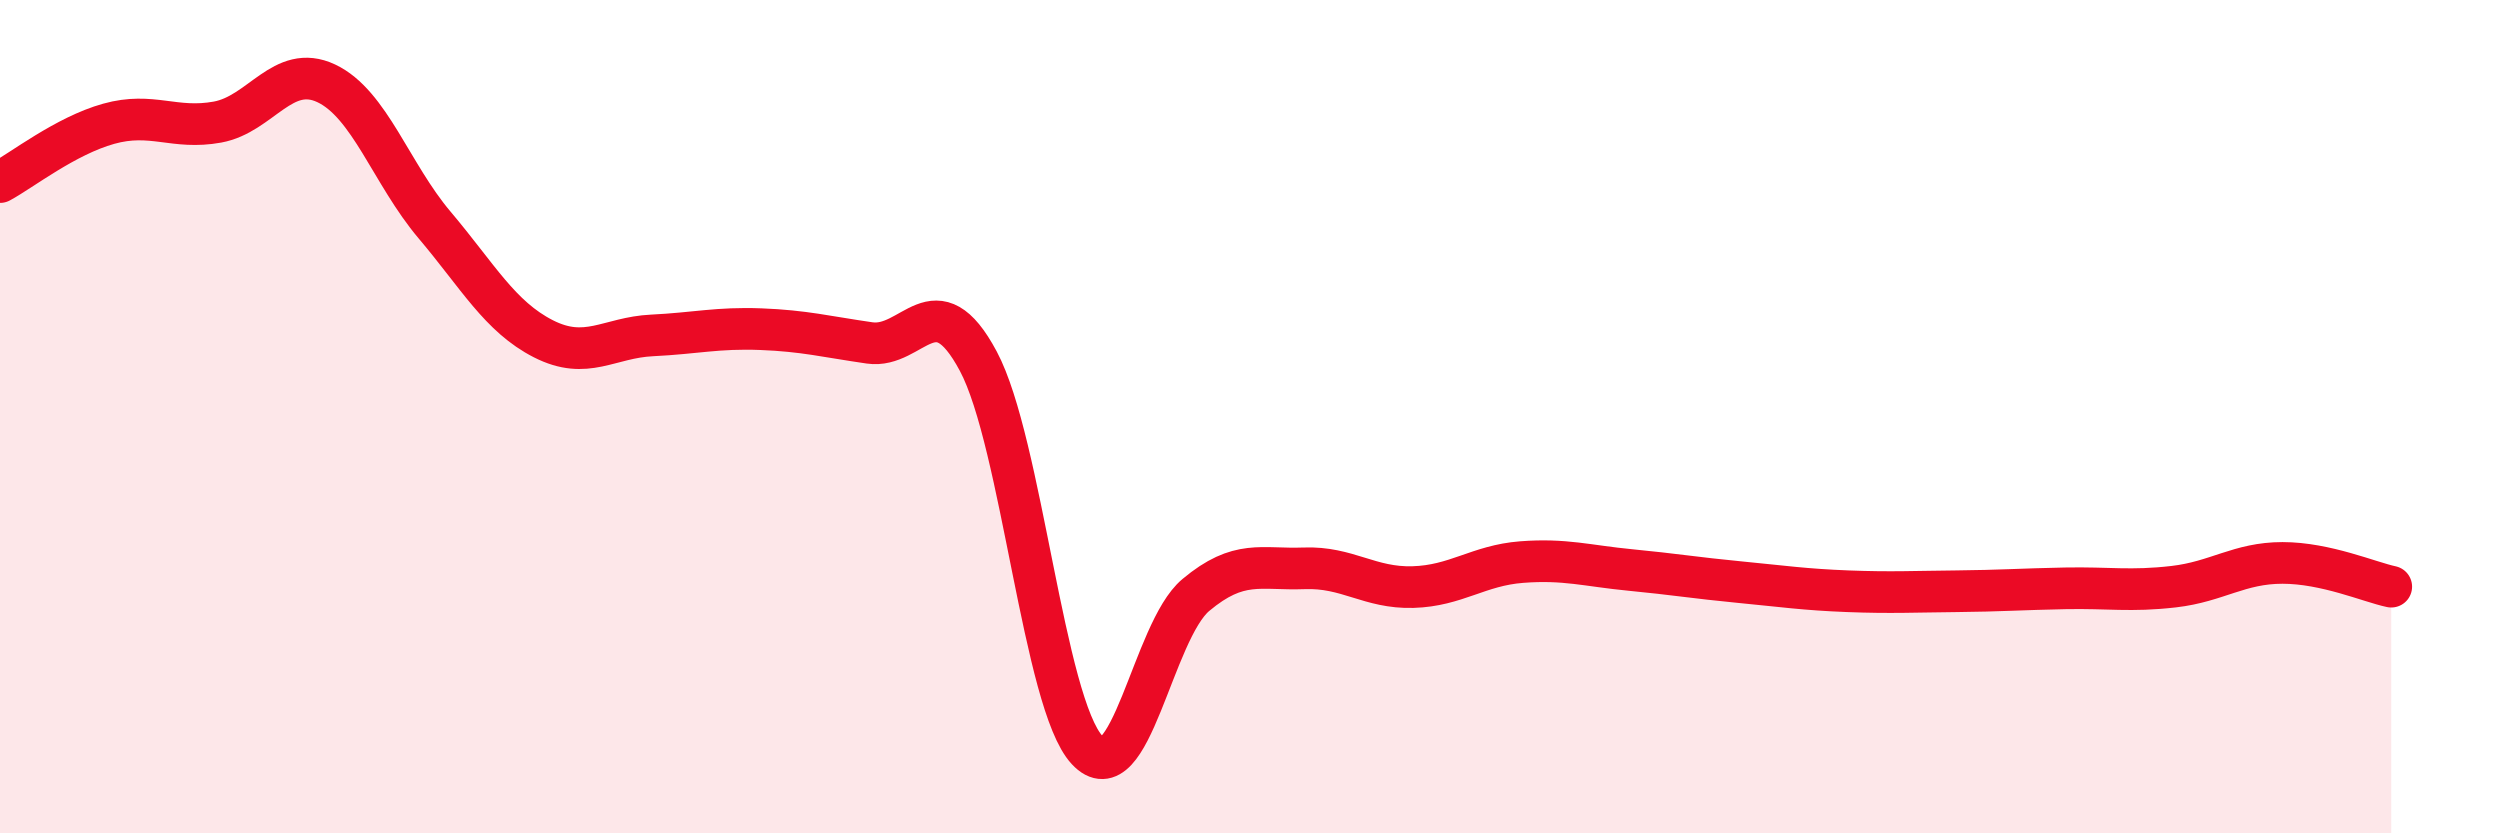
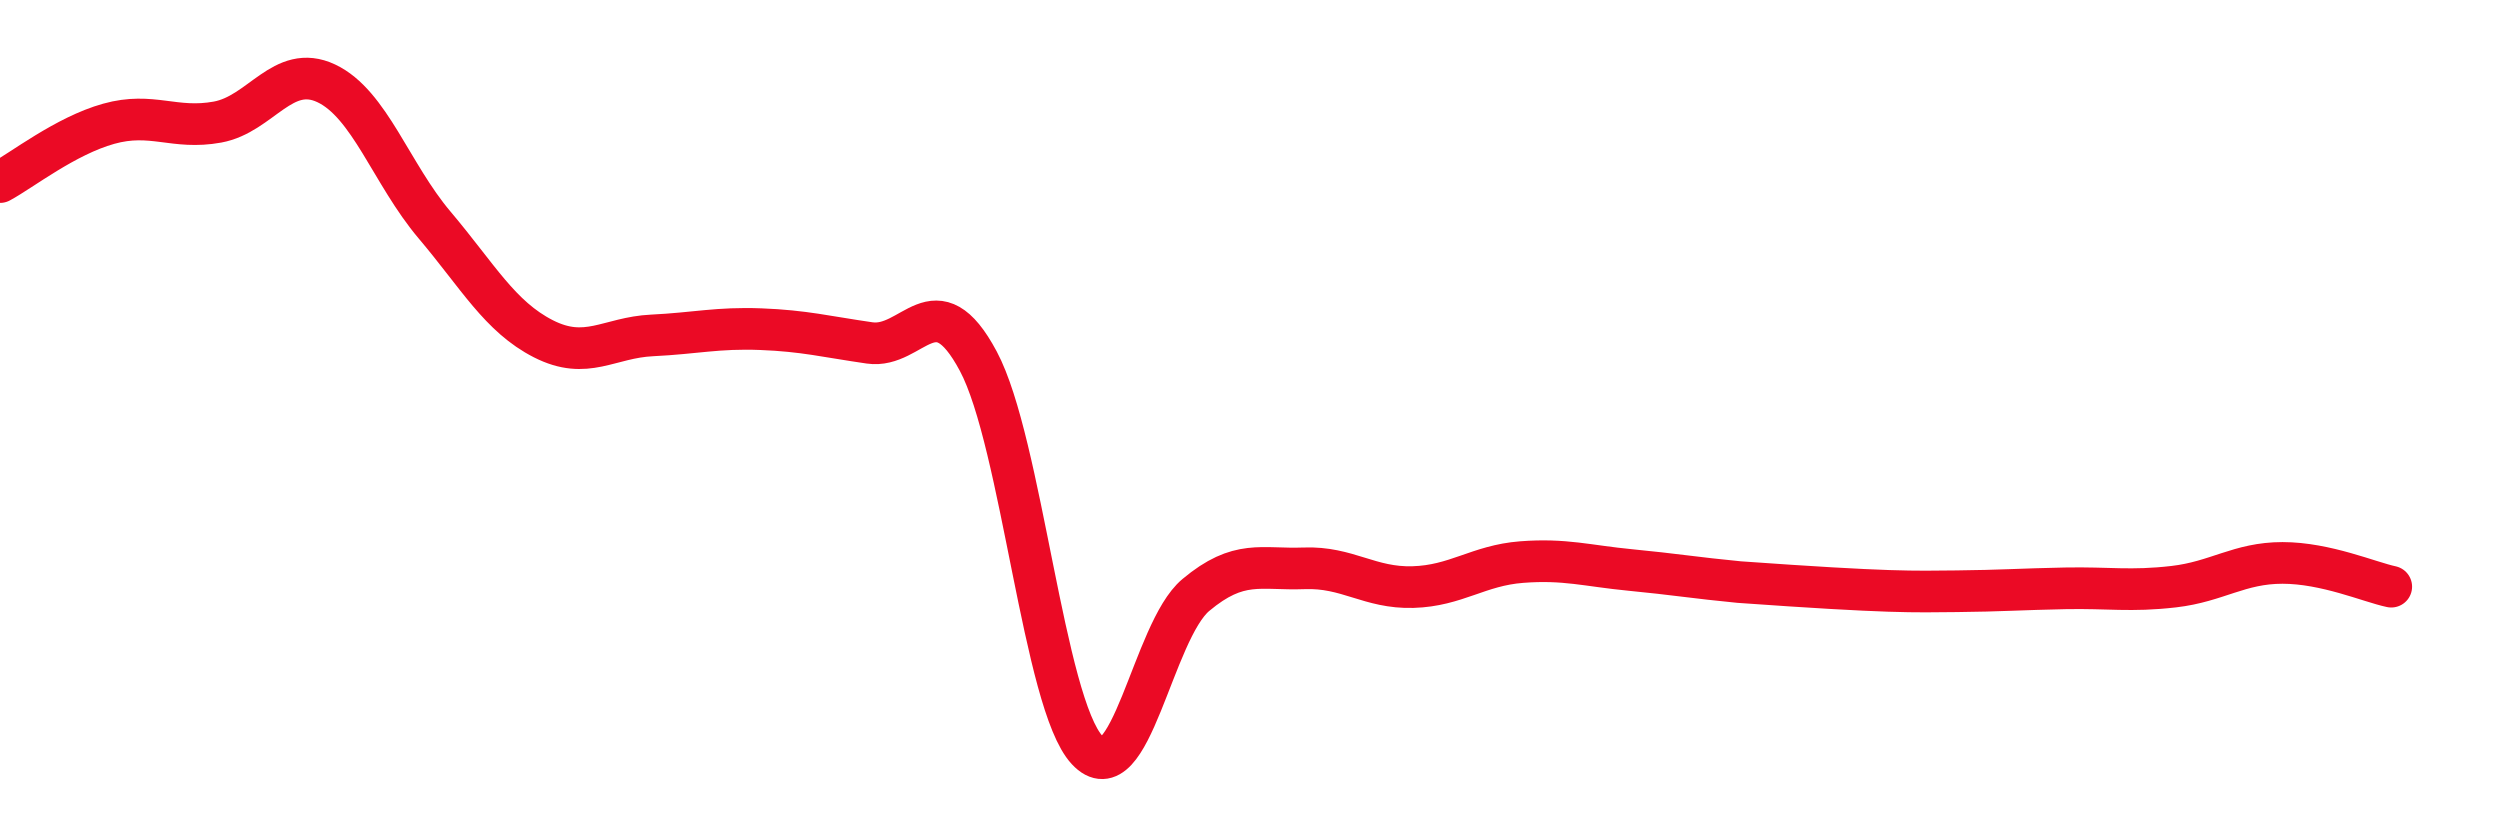
<svg xmlns="http://www.w3.org/2000/svg" width="60" height="20" viewBox="0 0 60 20">
-   <path d="M 0,4.37 C 0.52,4.09 1.57,3.26 2.61,2.97 C 3.65,2.68 4.18,3.12 5.22,2.93 C 6.26,2.74 6.79,1.51 7.83,2 C 8.87,2.49 9.39,4.17 10.43,5.4 C 11.47,6.63 12,7.6 13.04,8.13 C 14.08,8.66 14.61,8.1 15.65,8.05 C 16.69,8 17.22,7.86 18.26,7.9 C 19.3,7.94 19.83,8.08 20.87,8.23 C 21.91,8.38 22.44,6.72 23.48,8.67 C 24.52,10.62 25.05,16.88 26.09,18 C 27.13,19.12 27.66,15.15 28.7,14.28 C 29.74,13.41 30.26,13.68 31.3,13.64 C 32.34,13.6 32.87,14.12 33.91,14.09 C 34.95,14.06 35.48,13.57 36.52,13.49 C 37.56,13.41 38.09,13.58 39.13,13.68 C 40.17,13.78 40.7,13.87 41.74,13.97 C 42.78,14.07 43.31,14.15 44.35,14.19 C 45.39,14.23 45.92,14.2 46.96,14.19 C 48,14.18 48.53,14.14 49.57,14.12 C 50.61,14.1 51.13,14.2 52.17,14.08 C 53.21,13.96 53.74,13.51 54.78,13.51 C 55.82,13.51 56.87,13.97 57.39,14.08L57.39 20L0 20Z" fill="#EB0A25" opacity="0.1" stroke-linecap="round" stroke-linejoin="round" />
-   <path d="M 0,4.37 C 0.52,4.09 1.57,3.26 2.61,2.97 C 3.65,2.68 4.18,3.12 5.22,2.93 C 6.26,2.74 6.79,1.51 7.83,2 C 8.87,2.49 9.39,4.17 10.43,5.4 C 11.47,6.63 12,7.6 13.04,8.13 C 14.08,8.66 14.61,8.1 15.65,8.05 C 16.69,8 17.22,7.86 18.26,7.9 C 19.3,7.94 19.83,8.08 20.87,8.23 C 21.91,8.38 22.44,6.72 23.48,8.67 C 24.52,10.62 25.05,16.88 26.09,18 C 27.13,19.12 27.66,15.15 28.7,14.28 C 29.74,13.41 30.26,13.68 31.3,13.64 C 32.34,13.6 32.87,14.12 33.91,14.09 C 34.95,14.06 35.48,13.57 36.52,13.49 C 37.56,13.41 38.09,13.58 39.13,13.68 C 40.17,13.78 40.7,13.87 41.74,13.97 C 42.78,14.07 43.31,14.15 44.35,14.19 C 45.39,14.23 45.92,14.2 46.96,14.19 C 48,14.18 48.53,14.14 49.57,14.12 C 50.61,14.1 51.13,14.2 52.17,14.08 C 53.21,13.96 53.74,13.51 54.78,13.51 C 55.82,13.51 56.87,13.97 57.39,14.08" stroke="#EB0A25" stroke-width="1" fill="none" stroke-linecap="round" stroke-linejoin="round" />
+   <path d="M 0,4.37 C 0.52,4.09 1.57,3.26 2.61,2.97 C 3.65,2.68 4.18,3.12 5.22,2.93 C 6.26,2.74 6.79,1.51 7.83,2 C 8.87,2.49 9.39,4.17 10.43,5.4 C 11.47,6.63 12,7.6 13.04,8.13 C 14.08,8.66 14.61,8.1 15.65,8.05 C 16.69,8 17.22,7.86 18.26,7.9 C 19.3,7.94 19.83,8.08 20.87,8.23 C 21.91,8.38 22.44,6.72 23.48,8.67 C 24.52,10.62 25.05,16.88 26.09,18 C 27.13,19.12 27.66,15.15 28.7,14.28 C 29.74,13.41 30.26,13.68 31.3,13.64 C 32.34,13.6 32.87,14.12 33.91,14.09 C 34.95,14.06 35.48,13.57 36.52,13.49 C 37.56,13.41 38.09,13.58 39.13,13.68 C 40.17,13.78 40.7,13.87 41.74,13.97 C 45.39,14.23 45.92,14.2 46.96,14.19 C 48,14.18 48.53,14.14 49.57,14.12 C 50.61,14.1 51.13,14.2 52.17,14.08 C 53.21,13.96 53.74,13.51 54.78,13.51 C 55.82,13.51 56.87,13.97 57.39,14.08" stroke="#EB0A25" stroke-width="1" fill="none" stroke-linecap="round" stroke-linejoin="round" />
</svg>